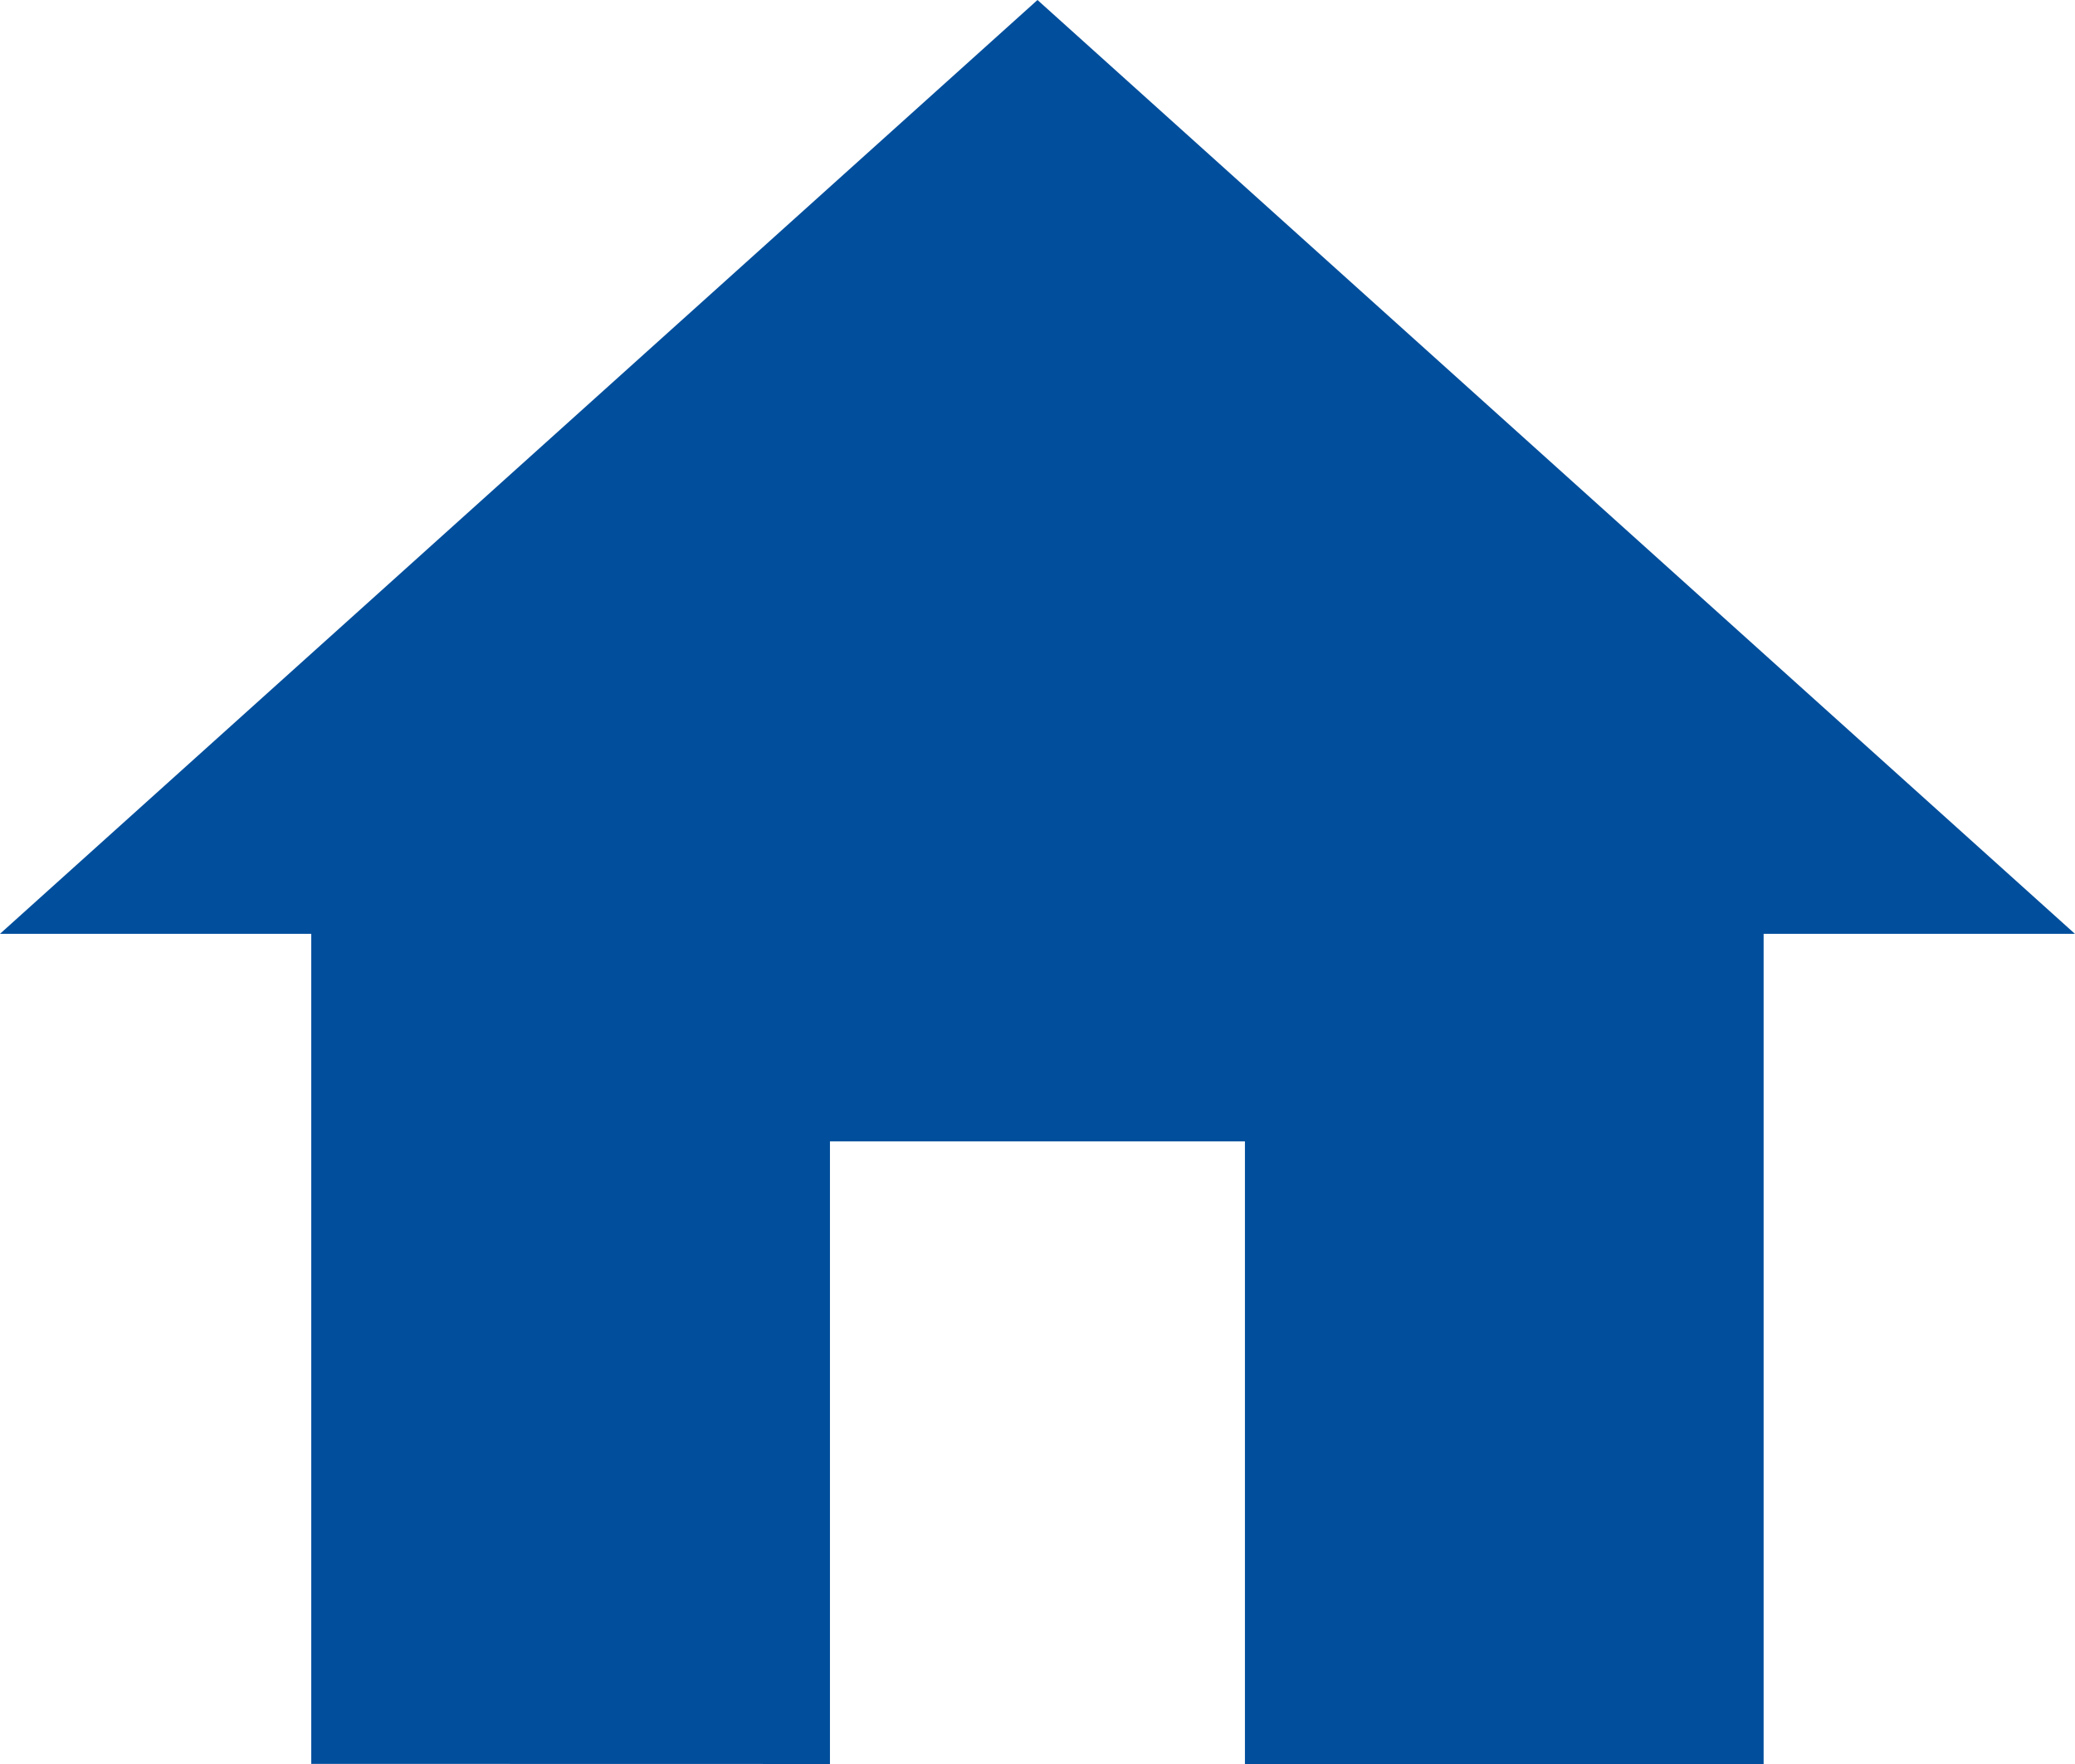
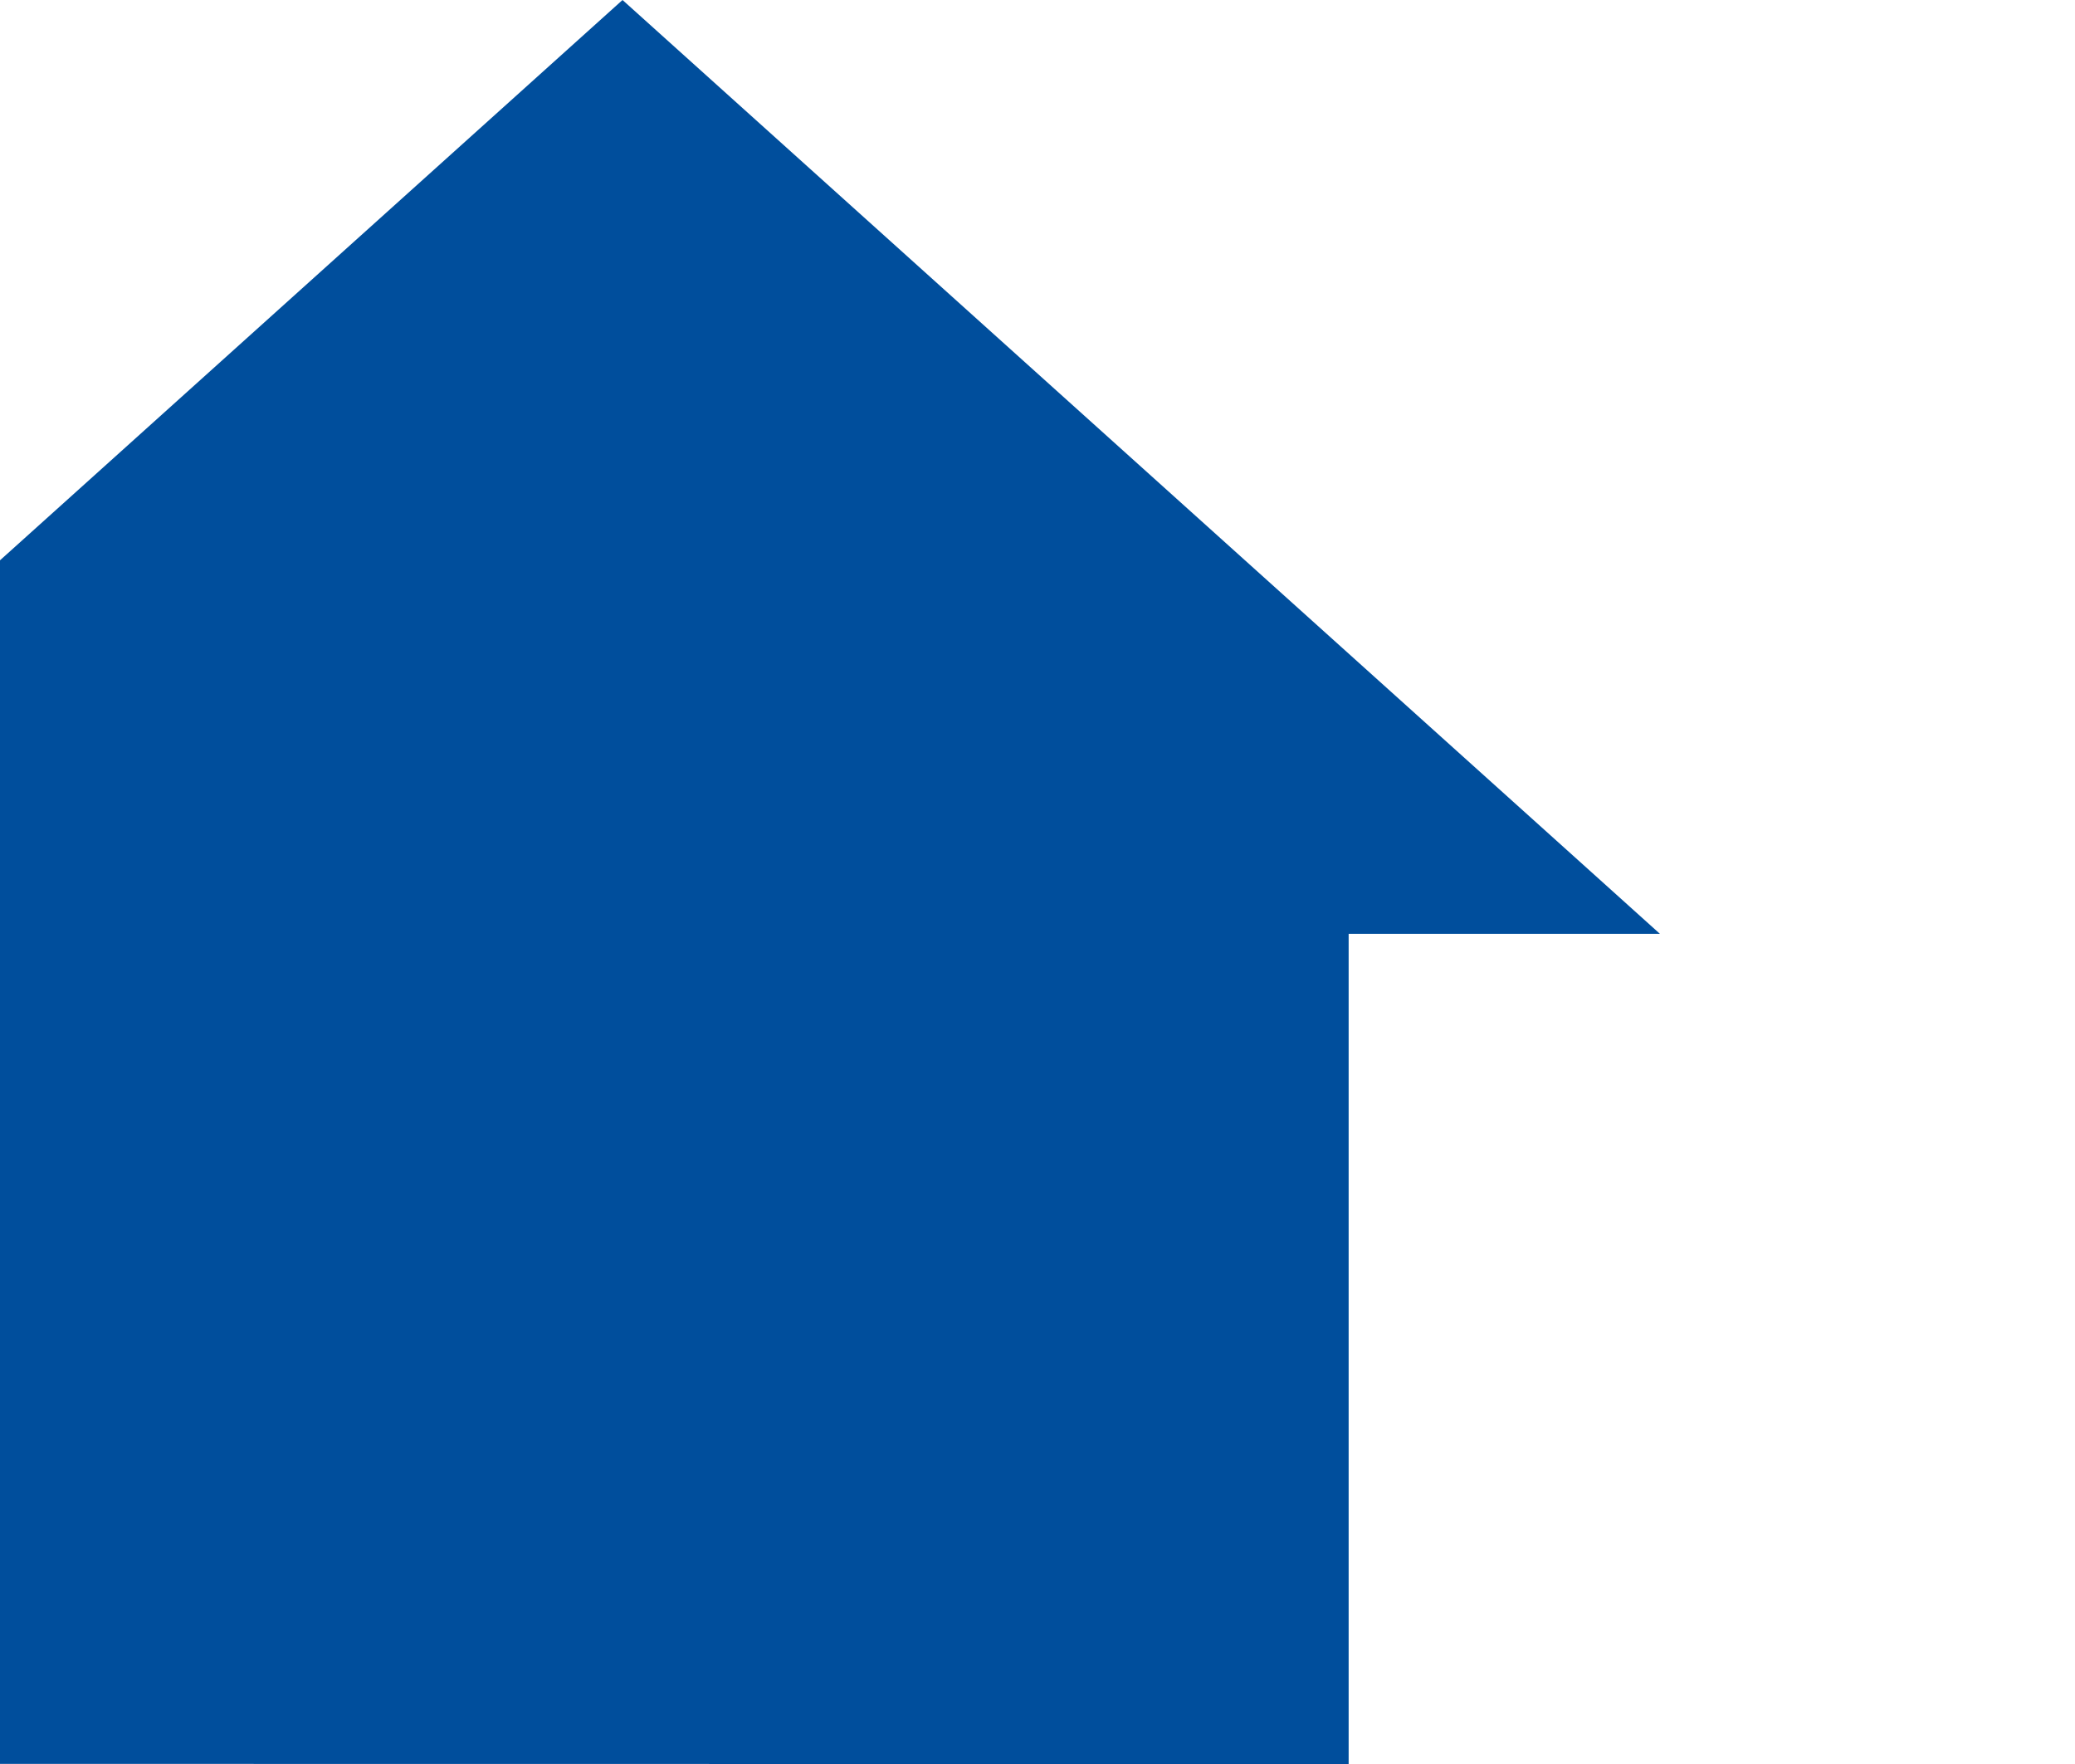
<svg xmlns="http://www.w3.org/2000/svg" height="15.526" viewBox="0 0 18.266 15.526" width="18.266">
-   <path d="m10.306 20.026v-5.48h3.653v5.48h4.566v-7.307h2.74l-9.132-8.219-9.133 8.219h2.74v7.306z" fill="#004e9c" transform="translate(-3 -4.5)" />
+   <path d="m10.306 20.026v-5.48v5.48h4.566v-7.307h2.74l-9.132-8.219-9.133 8.219h2.74v7.306z" fill="#004e9c" transform="translate(-3 -4.5)" />
</svg>